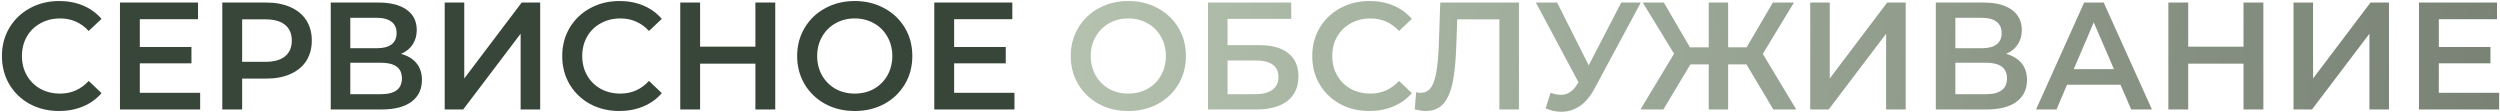
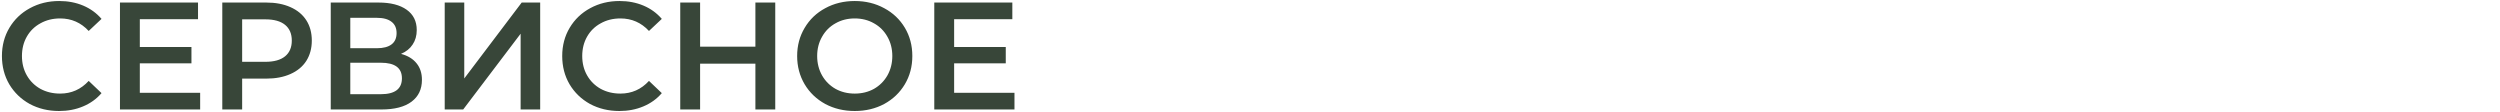
<svg xmlns="http://www.w3.org/2000/svg" width="982" height="44" viewBox="0 0 982 44" fill="none">
  <path d="M23.2 43.6C18.96 43.6 15.12 42.68 11.68 40.84C8.28 38.96 5.6 36.38 3.64 33.1C1.72 29.82 0.76 26.12 0.76 22C0.76 17.88 1.74 14.18 3.7 10.9C5.66 7.62 8.34 5.06 11.74 3.22C15.18 1.34 19.02 0.4 23.26 0.4C26.7 0.4 29.84 1 32.68 2.2C35.52 3.4 37.92 5.14 39.88 7.42L34.84 12.16C31.8 8.88 28.06 7.24 23.62 7.24C20.74 7.24 18.16 7.88 15.88 9.16C13.6 10.4 11.82 12.14 10.54 14.38C9.26 16.62 8.62 19.16 8.62 22C8.62 24.84 9.26 27.38 10.54 29.62C11.82 31.86 13.6 33.62 15.88 34.9C18.16 36.14 20.74 36.76 23.62 36.76C28.06 36.76 31.8 35.1 34.84 31.78L39.88 36.58C37.92 38.86 35.5 40.6 32.62 41.8C29.78 43 26.64 43.6 23.2 43.6ZM78.622 36.46V43H47.122V1H77.782V7.54H54.922V18.46H75.202V24.88H54.922V36.46H78.622ZM104.598 1C108.238 1 111.398 1.6 114.078 2.8C116.798 4 118.878 5.72 120.318 7.96C121.758 10.2 122.478 12.86 122.478 15.94C122.478 18.98 121.758 21.64 120.318 23.92C118.878 26.16 116.798 27.88 114.078 29.08C111.398 30.28 108.238 30.88 104.598 30.88H95.118V43H87.317V1H104.598ZM104.238 24.28C107.638 24.28 110.218 23.56 111.978 22.12C113.738 20.68 114.618 18.62 114.618 15.94C114.618 13.26 113.738 11.2 111.978 9.76C110.218 8.32 107.638 7.6 104.238 7.6H95.118V24.28H104.238ZM157.517 21.16C160.197 21.88 162.237 23.12 163.637 24.88C165.037 26.6 165.737 28.76 165.737 31.36C165.737 35.04 164.377 37.9 161.657 39.94C158.937 41.98 154.997 43 149.837 43H129.917V1H148.697C153.417 1 157.097 1.94 159.737 3.82C162.377 5.7 163.697 8.36 163.697 11.8C163.697 14 163.157 15.9 162.077 17.5C161.037 19.1 159.517 20.32 157.517 21.16ZM137.597 18.94H148.037C150.557 18.94 152.477 18.44 153.797 17.44C155.117 16.44 155.777 14.96 155.777 13C155.777 11.04 155.117 9.56 153.797 8.56C152.477 7.52 150.557 7 148.037 7H137.597V18.94ZM149.597 37C155.117 37 157.877 34.92 157.877 30.76C157.877 26.68 155.117 24.64 149.597 24.64H137.597V37H149.597ZM174.682 1H182.362V30.82L204.922 1H212.182V43H204.502V13.24L181.942 43H174.682V1ZM243.278 43.6C239.038 43.6 235.198 42.68 231.758 40.84C228.358 38.96 225.678 36.38 223.718 33.1C221.798 29.82 220.838 26.12 220.838 22C220.838 17.88 221.818 14.18 223.778 10.9C225.738 7.62 228.418 5.06 231.818 3.22C235.258 1.34 239.098 0.4 243.338 0.4C246.778 0.4 249.918 1 252.758 2.2C255.598 3.4 257.998 5.14 259.958 7.42L254.918 12.16C251.878 8.88 248.138 7.24 243.698 7.24C240.818 7.24 238.238 7.88 235.958 9.16C233.678 10.4 231.898 12.14 230.618 14.38C229.338 16.62 228.698 19.16 228.698 22C228.698 24.84 229.338 27.38 230.618 29.62C231.898 31.86 233.678 33.62 235.958 34.9C238.238 36.14 240.818 36.76 243.698 36.76C248.138 36.76 251.878 35.1 254.918 31.78L259.958 36.58C257.998 38.86 255.578 40.6 252.698 41.8C249.858 43 246.718 43.6 243.278 43.6ZM304.52 1V43H296.72V25H275V43H267.2V1H275V18.34H296.72V1H304.52ZM335.742 43.6C331.462 43.6 327.602 42.68 324.162 40.84C320.722 38.96 318.022 36.38 316.062 33.1C314.102 29.78 313.122 26.08 313.122 22C313.122 17.92 314.102 14.24 316.062 10.96C318.022 7.64 320.722 5.06 324.162 3.22C327.602 1.34 331.462 0.4 335.742 0.4C340.022 0.4 343.882 1.34 347.322 3.22C350.762 5.06 353.462 7.62 355.422 10.9C357.382 14.18 358.362 17.88 358.362 22C358.362 26.12 357.382 29.82 355.422 33.1C353.462 36.38 350.762 38.96 347.322 40.84C343.882 42.68 340.022 43.6 335.742 43.6ZM335.742 36.76C338.542 36.76 341.062 36.14 343.302 34.9C345.542 33.62 347.302 31.86 348.582 29.62C349.862 27.34 350.502 24.8 350.502 22C350.502 19.2 349.862 16.68 348.582 14.44C347.302 12.16 345.542 10.4 343.302 9.16C341.062 7.88 338.542 7.24 335.742 7.24C332.942 7.24 330.422 7.88 328.182 9.16C325.942 10.4 324.182 12.16 322.902 14.44C321.622 16.68 320.982 19.2 320.982 22C320.982 24.8 321.622 27.34 322.902 29.62C324.182 31.86 325.942 33.62 328.182 34.9C330.422 36.14 332.942 36.76 335.742 36.76ZM398.485 36.46V43H366.985V1H397.645V7.54H374.785V18.46H395.065V24.88H374.785V36.46H398.485Z" fill="#384639" />
-   <path d="M443.203 43.6C438.923 43.6 435.063 42.68 431.623 40.84C428.183 38.96 425.483 36.38 423.523 33.1C421.563 29.78 420.583 26.08 420.583 22C420.583 17.92 421.563 14.24 423.523 10.96C425.483 7.64 428.183 5.06 431.623 3.22C435.063 1.34 438.923 0.4 443.203 0.4C447.483 0.4 451.343 1.34 454.783 3.22C458.223 5.06 460.923 7.62 462.883 10.9C464.843 14.18 465.823 17.88 465.823 22C465.823 26.12 464.843 29.82 462.883 33.1C460.923 36.38 458.223 38.96 454.783 40.84C451.343 42.68 447.483 43.6 443.203 43.6ZM443.203 36.76C446.003 36.76 448.523 36.14 450.763 34.9C453.003 33.62 454.763 31.86 456.043 29.62C457.323 27.34 457.963 24.8 457.963 22C457.963 19.2 457.323 16.68 456.043 14.44C454.763 12.16 453.003 10.4 450.763 9.16C448.523 7.88 446.003 7.24 443.203 7.24C440.403 7.24 437.883 7.88 435.643 9.16C433.403 10.4 431.643 12.16 430.363 14.44C429.083 16.68 428.443 19.2 428.443 22C428.443 24.8 429.083 27.34 430.363 29.62C431.643 31.86 433.403 33.62 435.643 34.9C437.883 36.14 440.403 36.76 443.203 36.76ZM474.506 1H507.206V7.42H482.186V17.74H494.606C499.646 17.74 503.466 18.8 506.066 20.92C508.706 23 510.026 26.02 510.026 29.98C510.026 34.14 508.586 37.36 505.706 39.64C502.826 41.88 498.726 43 493.406 43H474.506V1ZM492.986 37C495.986 37 498.266 36.42 499.826 35.26C501.386 34.1 502.166 32.42 502.166 30.22C502.166 25.9 499.106 23.74 492.986 23.74H482.186V37H492.986ZM537.888 43.6C533.648 43.6 529.808 42.68 526.368 40.84C522.968 38.96 520.288 36.38 518.328 33.1C516.408 29.82 515.448 26.12 515.448 22C515.448 17.88 516.428 14.18 518.388 10.9C520.348 7.62 523.028 5.06 526.428 3.22C529.868 1.34 533.708 0.4 537.948 0.4C541.388 0.4 544.528 1 547.368 2.2C550.208 3.4 552.608 5.14 554.568 7.42L549.528 12.16C546.488 8.88 542.748 7.24 538.308 7.24C535.428 7.24 532.848 7.88 530.568 9.16C528.288 10.4 526.508 12.14 525.228 14.38C523.948 16.62 523.308 19.16 523.308 22C523.308 24.84 523.948 27.38 525.228 29.62C526.508 31.86 528.288 33.62 530.568 34.9C532.848 36.14 535.428 36.76 538.308 36.76C542.748 36.76 546.488 35.1 549.528 31.78L554.568 36.58C552.608 38.86 550.188 40.6 547.308 41.8C544.468 43 541.328 43.6 537.888 43.6ZM596.635 1V43H588.955V7.6H572.395L572.035 18.1C571.835 23.98 571.355 28.76 570.595 32.44C569.835 36.08 568.615 38.86 566.935 40.78C565.255 42.66 562.935 43.6 559.975 43.6C558.935 43.6 557.515 43.4 555.715 43L556.255 36.22C556.775 36.38 557.375 36.46 558.055 36.46C560.495 36.46 562.215 35.02 563.215 32.14C564.255 29.22 564.895 24.64 565.135 18.4L565.735 1H596.635ZM644.51 1L626.27 34.9C624.67 37.9 622.75 40.16 620.51 41.68C618.31 43.16 615.91 43.9 613.31 43.9C611.23 43.9 609.17 43.46 607.13 42.58L609.05 36.46C610.69 36.98 612.05 37.24 613.13 37.24C615.65 37.24 617.73 35.94 619.37 33.34L620.03 32.32L603.29 1H611.63L624.05 25.66L636.83 1H644.51ZM686.01 25.3H678.81V43H671.19V25.3H663.99L653.37 43H644.37L657.57 21.1L645.27 1H653.55L663.81 18.58H671.19V1H678.81V18.58H686.07L696.39 1H704.67L692.43 21.16L705.57 43H696.57L686.01 25.3ZM711.049 1H718.729V30.82L741.289 1H748.549V43H740.869V13.24L718.309 43H711.049V1ZM787.985 21.16C790.665 21.88 792.705 23.12 794.105 24.88C795.505 26.6 796.205 28.76 796.205 31.36C796.205 35.04 794.845 37.9 792.125 39.94C789.405 41.98 785.465 43 780.305 43H760.385V1H779.165C783.885 1 787.565 1.94 790.205 3.82C792.845 5.7 794.165 8.36 794.165 11.8C794.165 14 793.625 15.9 792.545 17.5C791.505 19.1 789.985 20.32 787.985 21.16ZM768.065 18.94H778.505C781.025 18.94 782.945 18.44 784.265 17.44C785.585 16.44 786.245 14.96 786.245 13C786.245 11.04 785.585 9.56 784.265 8.56C782.945 7.52 781.025 7 778.505 7H768.065V18.94ZM780.065 37C785.585 37 788.345 34.92 788.345 30.76C788.345 26.68 785.585 24.64 780.065 24.64H768.065V37H780.065ZM832.931 33.28H811.931L807.791 43H799.751L818.651 1H826.331L845.291 43H837.131L832.931 33.28ZM830.351 27.16L822.431 8.8L814.571 27.16H830.351ZM889.052 1V43H881.252V25H859.532V43H851.732V1H859.532V18.34H881.252V1H889.052ZM900.893 1H908.573V30.82L931.133 1H938.393V43H930.713V13.24L908.153 43H900.893V1ZM981.669 36.46V43H950.169V1H980.829V7.54H957.969V18.46H978.249V24.88H957.969V36.46H981.669Z" fill="url(#paint0_linear_149_251)" />
  <defs>
    <linearGradient id="paint0_linear_149_251" x1="1172.15" y1="1.388" x2="278.146" y2="-106.774" gradientUnits="userSpaceOnUse">
      <stop stop-color="#656D62" />
      <stop offset="1" stop-color="#C4D3BE" />
    </linearGradient>
  </defs>
</svg>